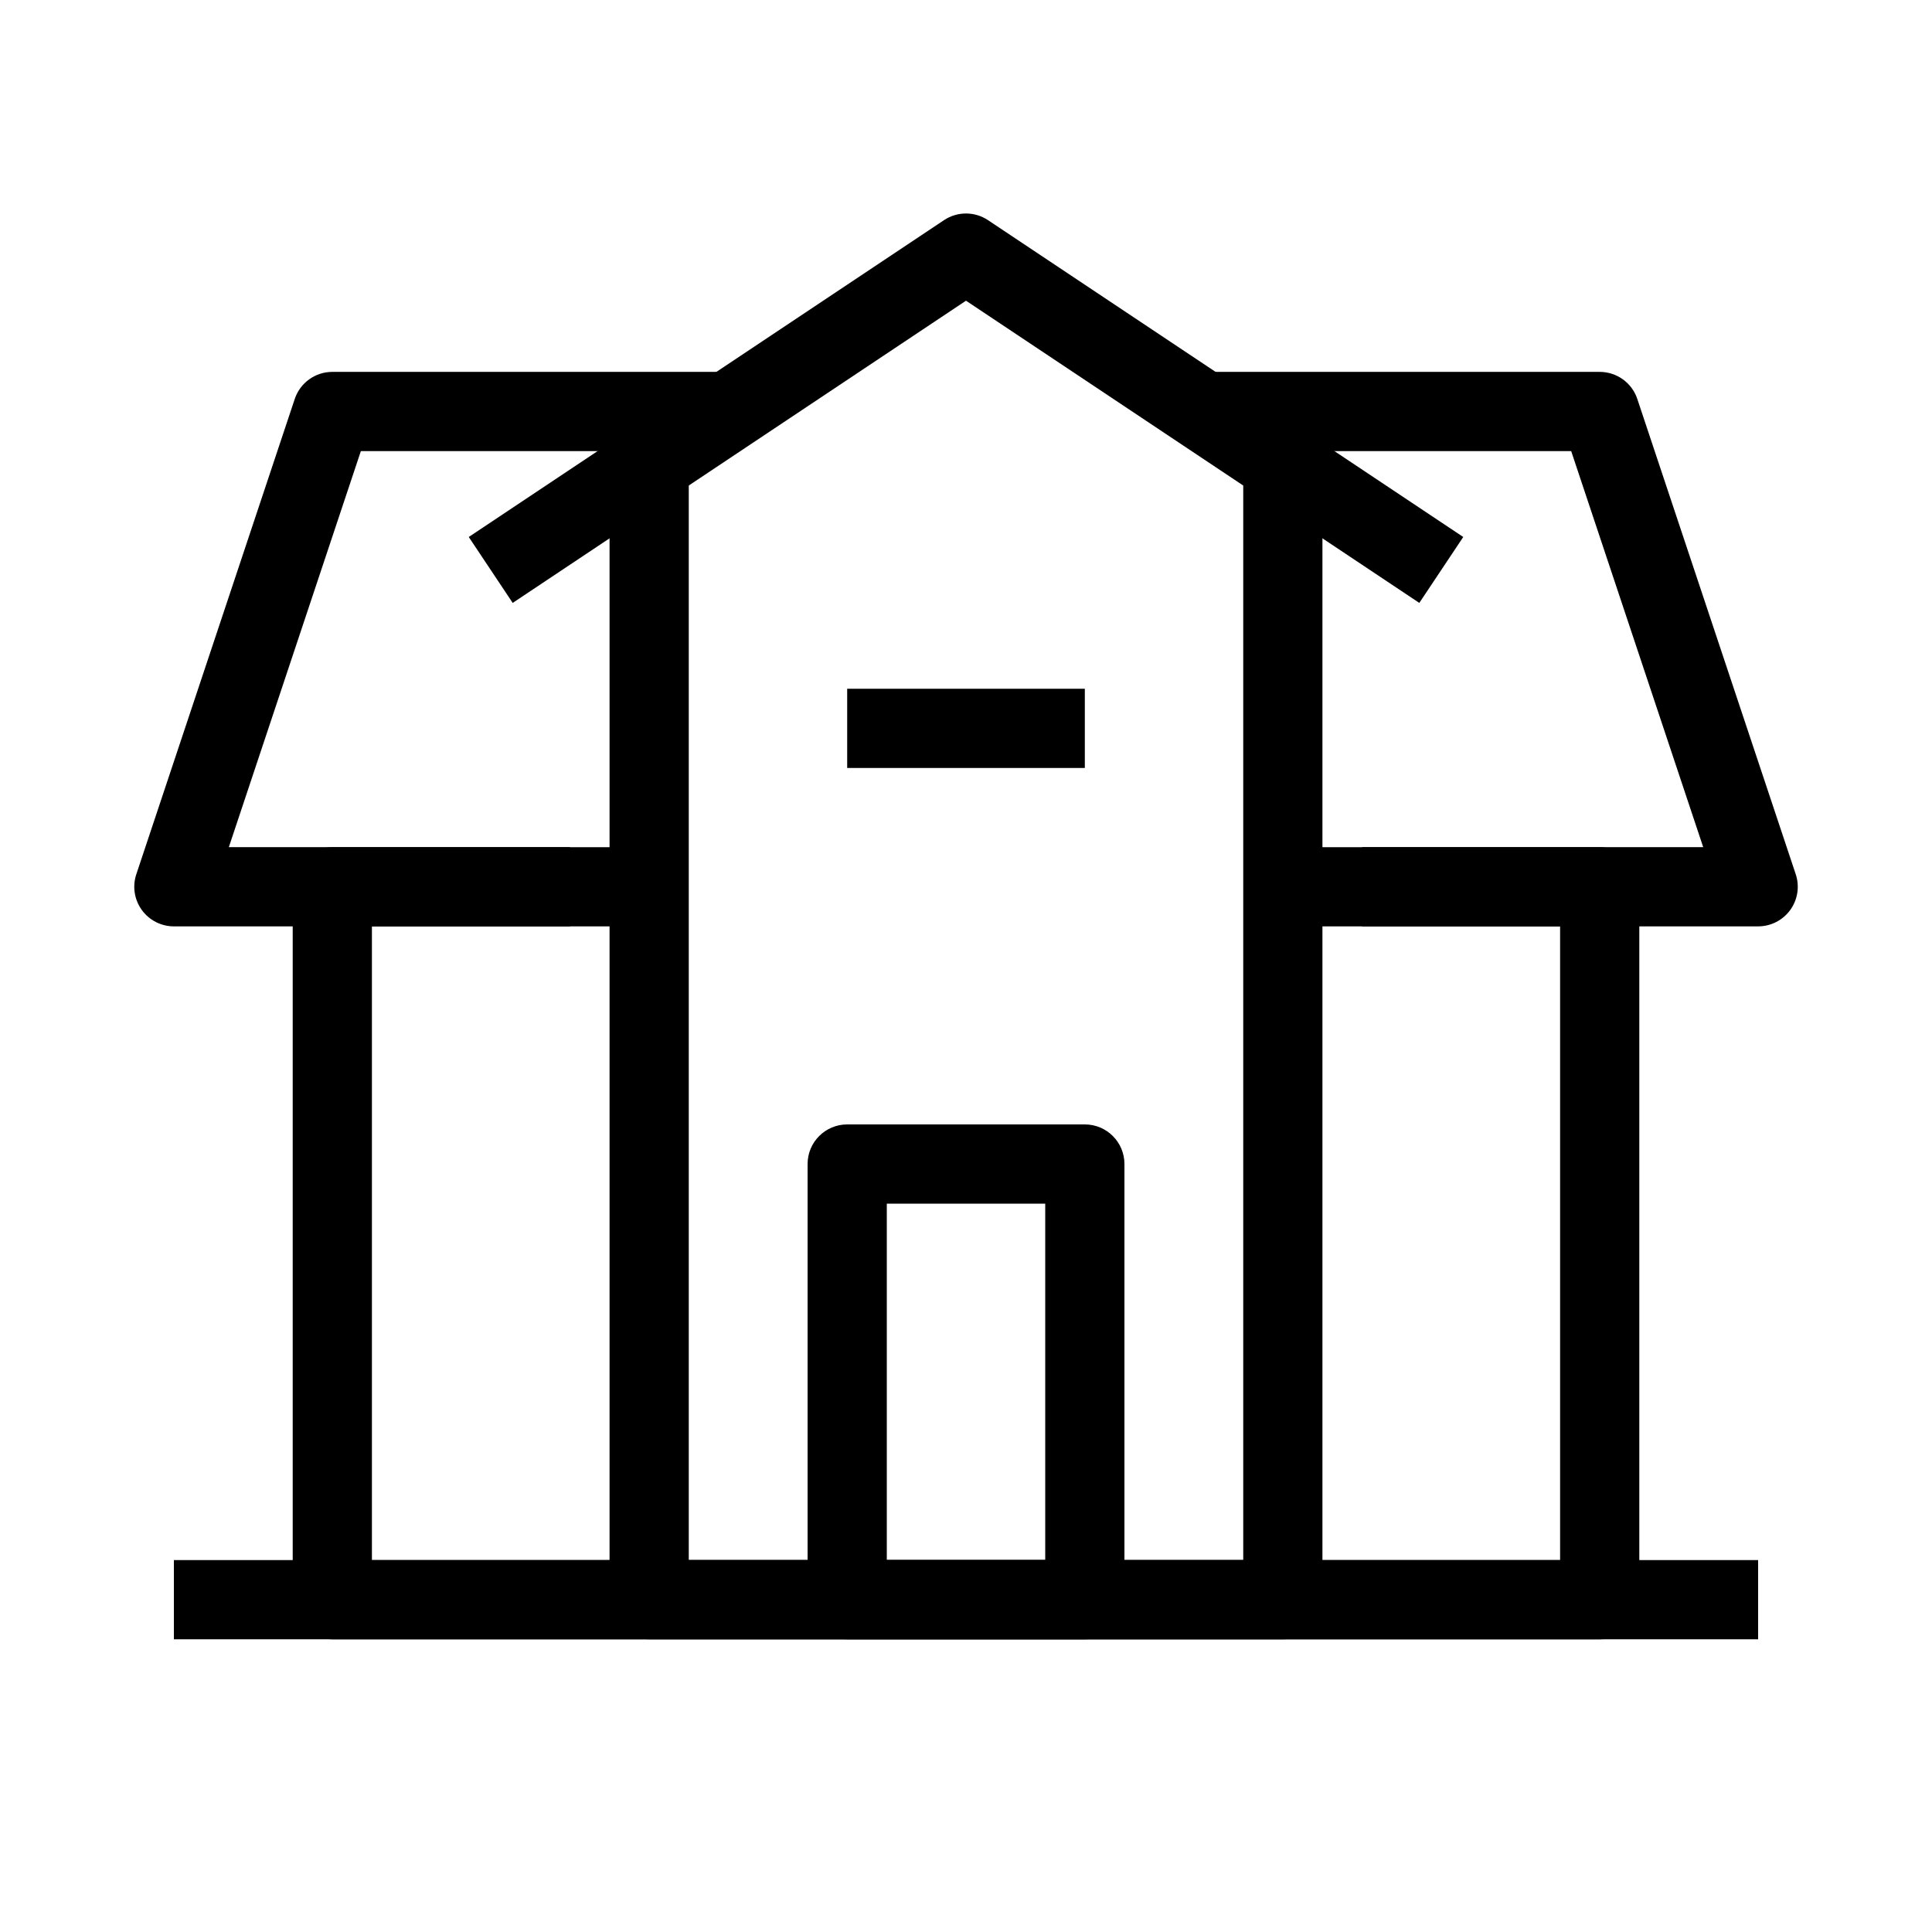
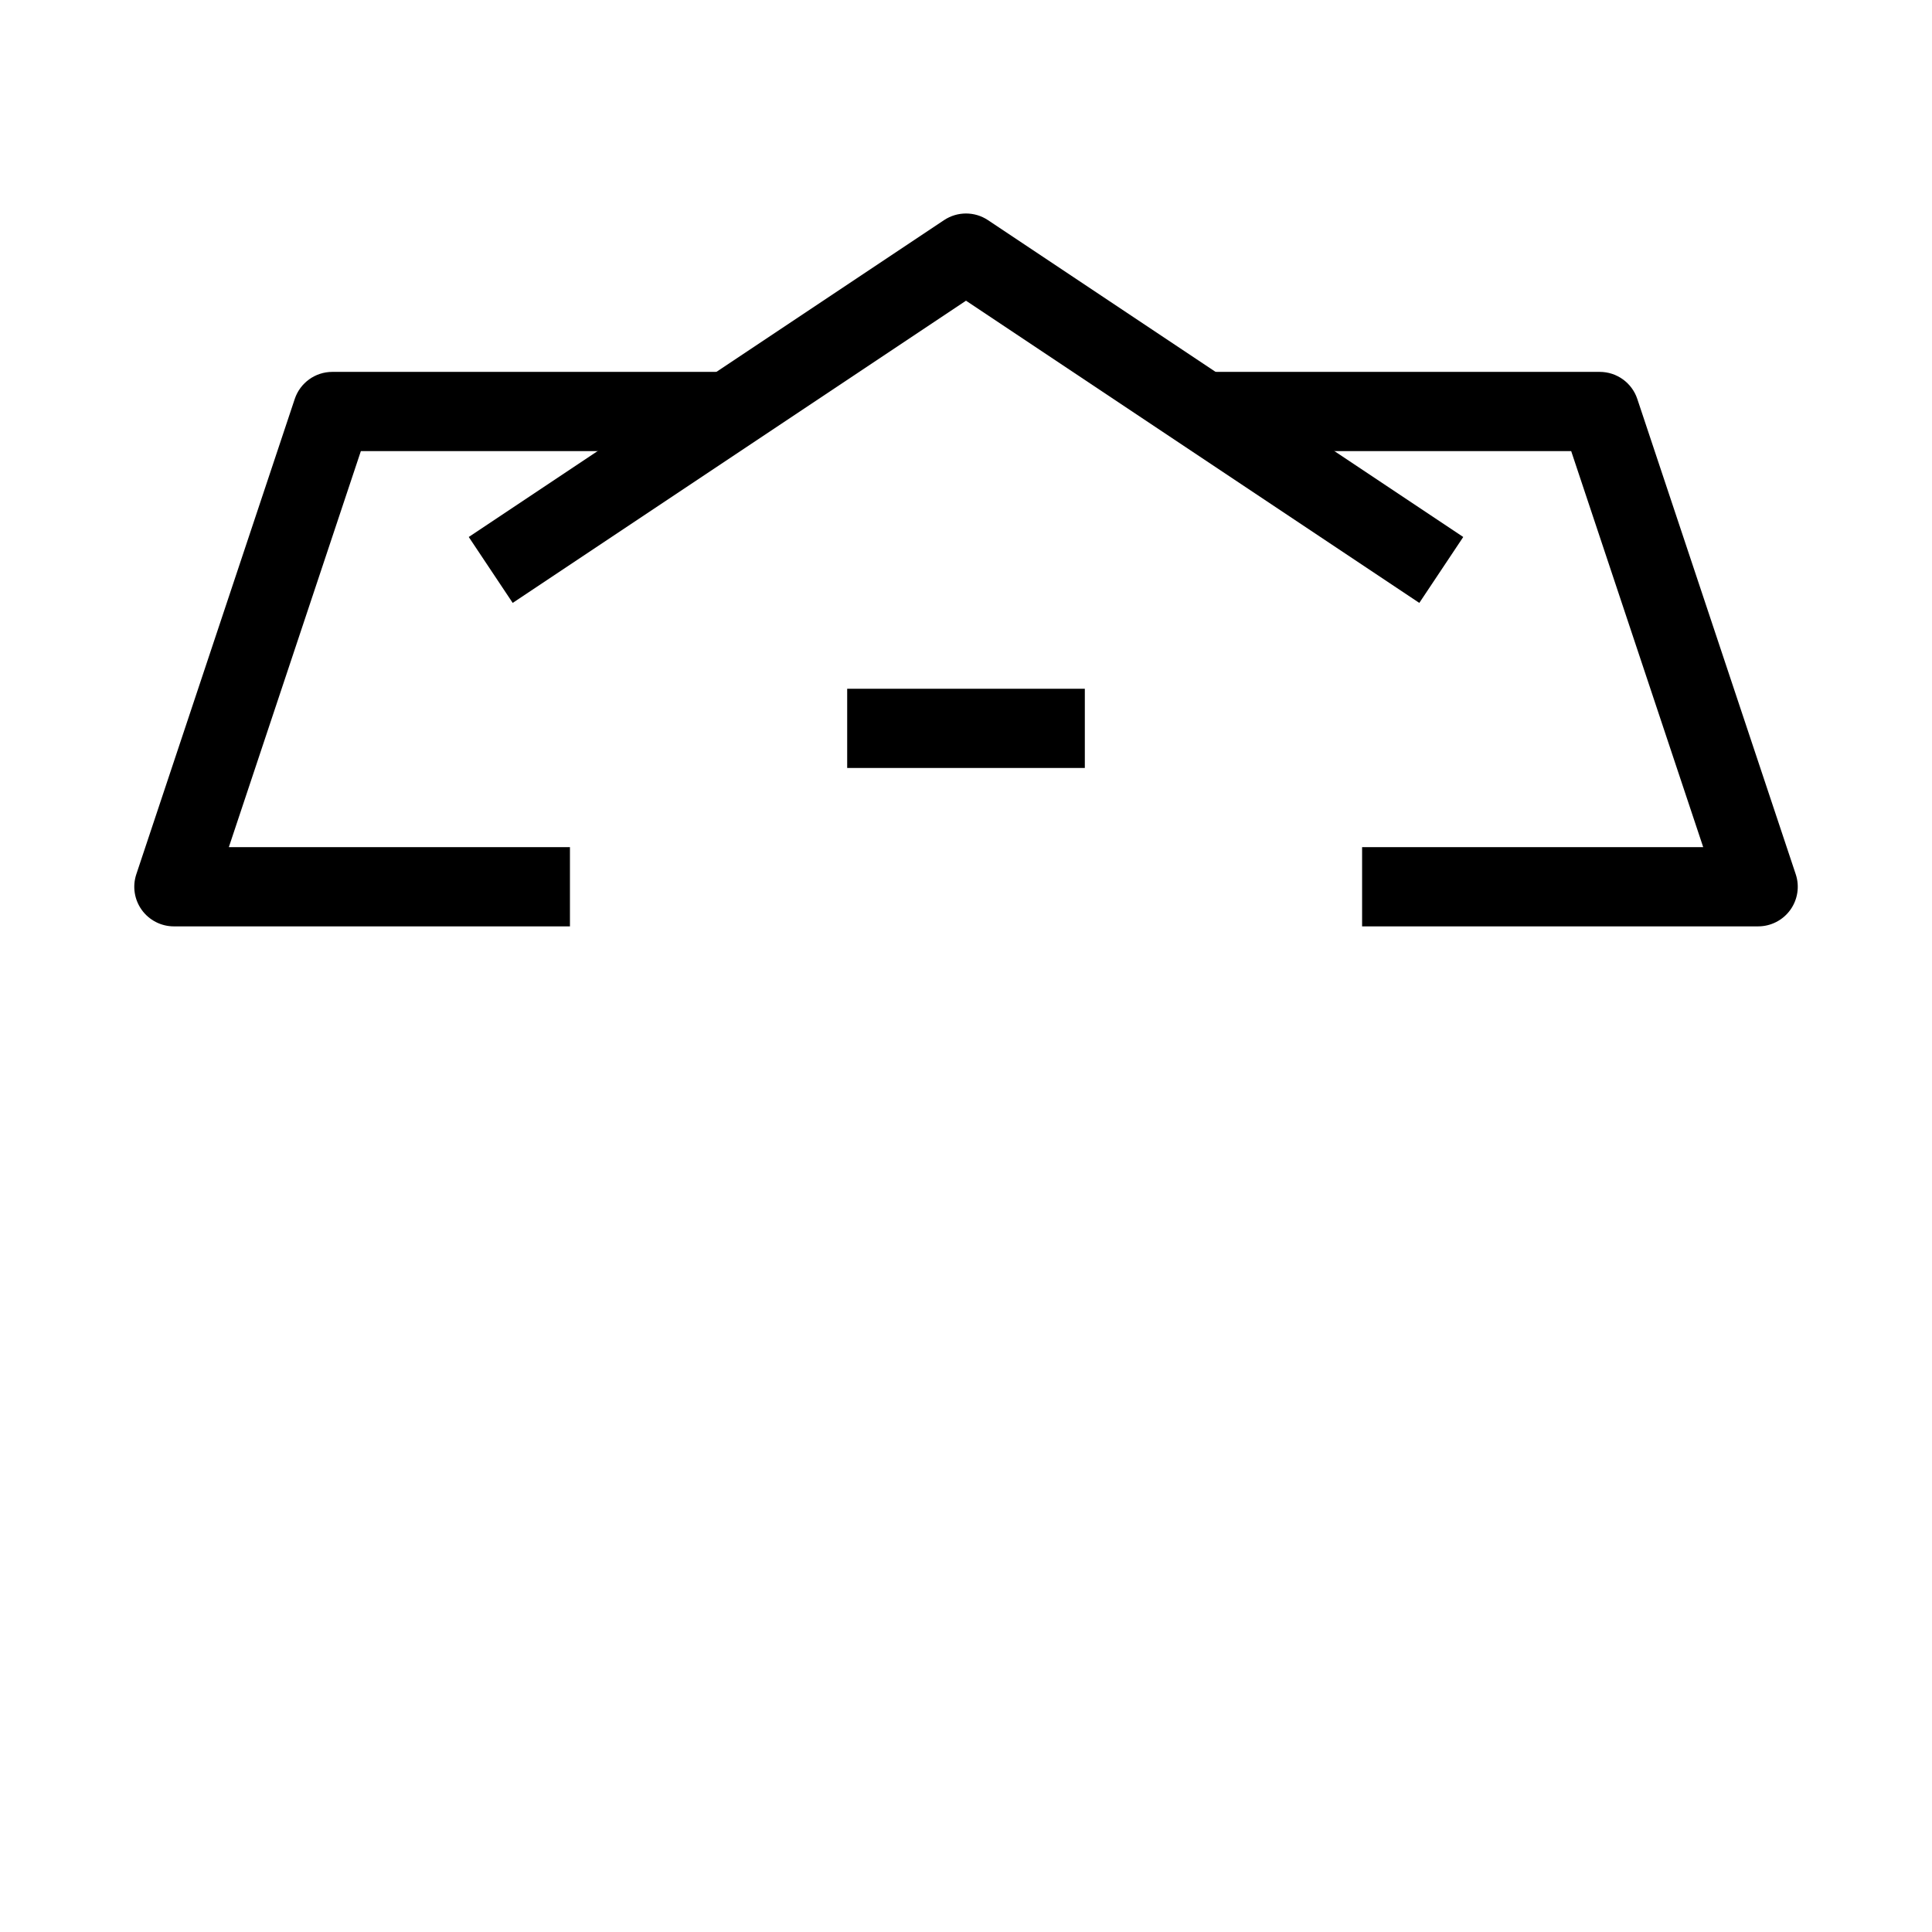
<svg xmlns="http://www.w3.org/2000/svg" fill="#000000" width="800px" height="800px" version="1.1" viewBox="144 144 512 512">
  <g fill-rule="evenodd">
-     <path d="m221.57 379.01c0-5.797 4.699-10.496 10.496-10.496h83.969v20.992h-73.473v167.93h314.88v-167.93h-73.473v-20.992h83.969c5.797 0 10.496 4.699 10.496 10.496v188.93c0 5.797-4.699 10.496-10.496 10.496h-335.87c-5.797 0-10.496-4.699-10.496-10.496z" />
    <path d="m222.11 249.73c1.43-4.285 5.438-7.176 9.957-7.176h104.96v20.992h-97.395l-34.988 104.96h90.398v20.992h-104.96c-3.375 0-6.543-1.625-8.516-4.359-1.973-2.738-2.508-6.254-1.441-9.457zm338.27 13.816h-97.395v-20.992h104.96c4.519 0 8.531 2.891 9.957 7.176l41.984 125.95c1.07 3.203 0.531 6.719-1.441 9.457-1.973 2.734-5.141 4.359-8.516 4.359h-104.96v-20.992h90.398z" />
-     <path d="m358.02 452.48c0-5.797 4.699-10.496 10.496-10.496h62.977c5.793 0 10.496 4.699 10.496 10.496v115.45c0 5.797-4.703 10.496-10.496 10.496h-62.977c-5.797 0-10.496-4.699-10.496-10.496zm20.992 10.496v94.461h41.984v-94.461z" />
    <path d="m431.49 347.52h-62.977v-20.992h62.977z" />
-     <path d="m326.53 557.44v-293.89h-20.992v304.38c0 5.797 4.699 10.496 10.496 10.496h167.93c5.797 0 10.496-4.699 10.496-10.496v-304.38h-20.988v293.89z" />
-     <path d="m609.92 578.43h-419.84v-20.992h419.84z" />
    <path d="m394.18 202.34c3.527-2.348 8.121-2.348 11.645 0l125.95 83.969-11.645 17.469-120.13-80.09-120.13 80.09-11.645-17.469z" />
  </g>
</svg>